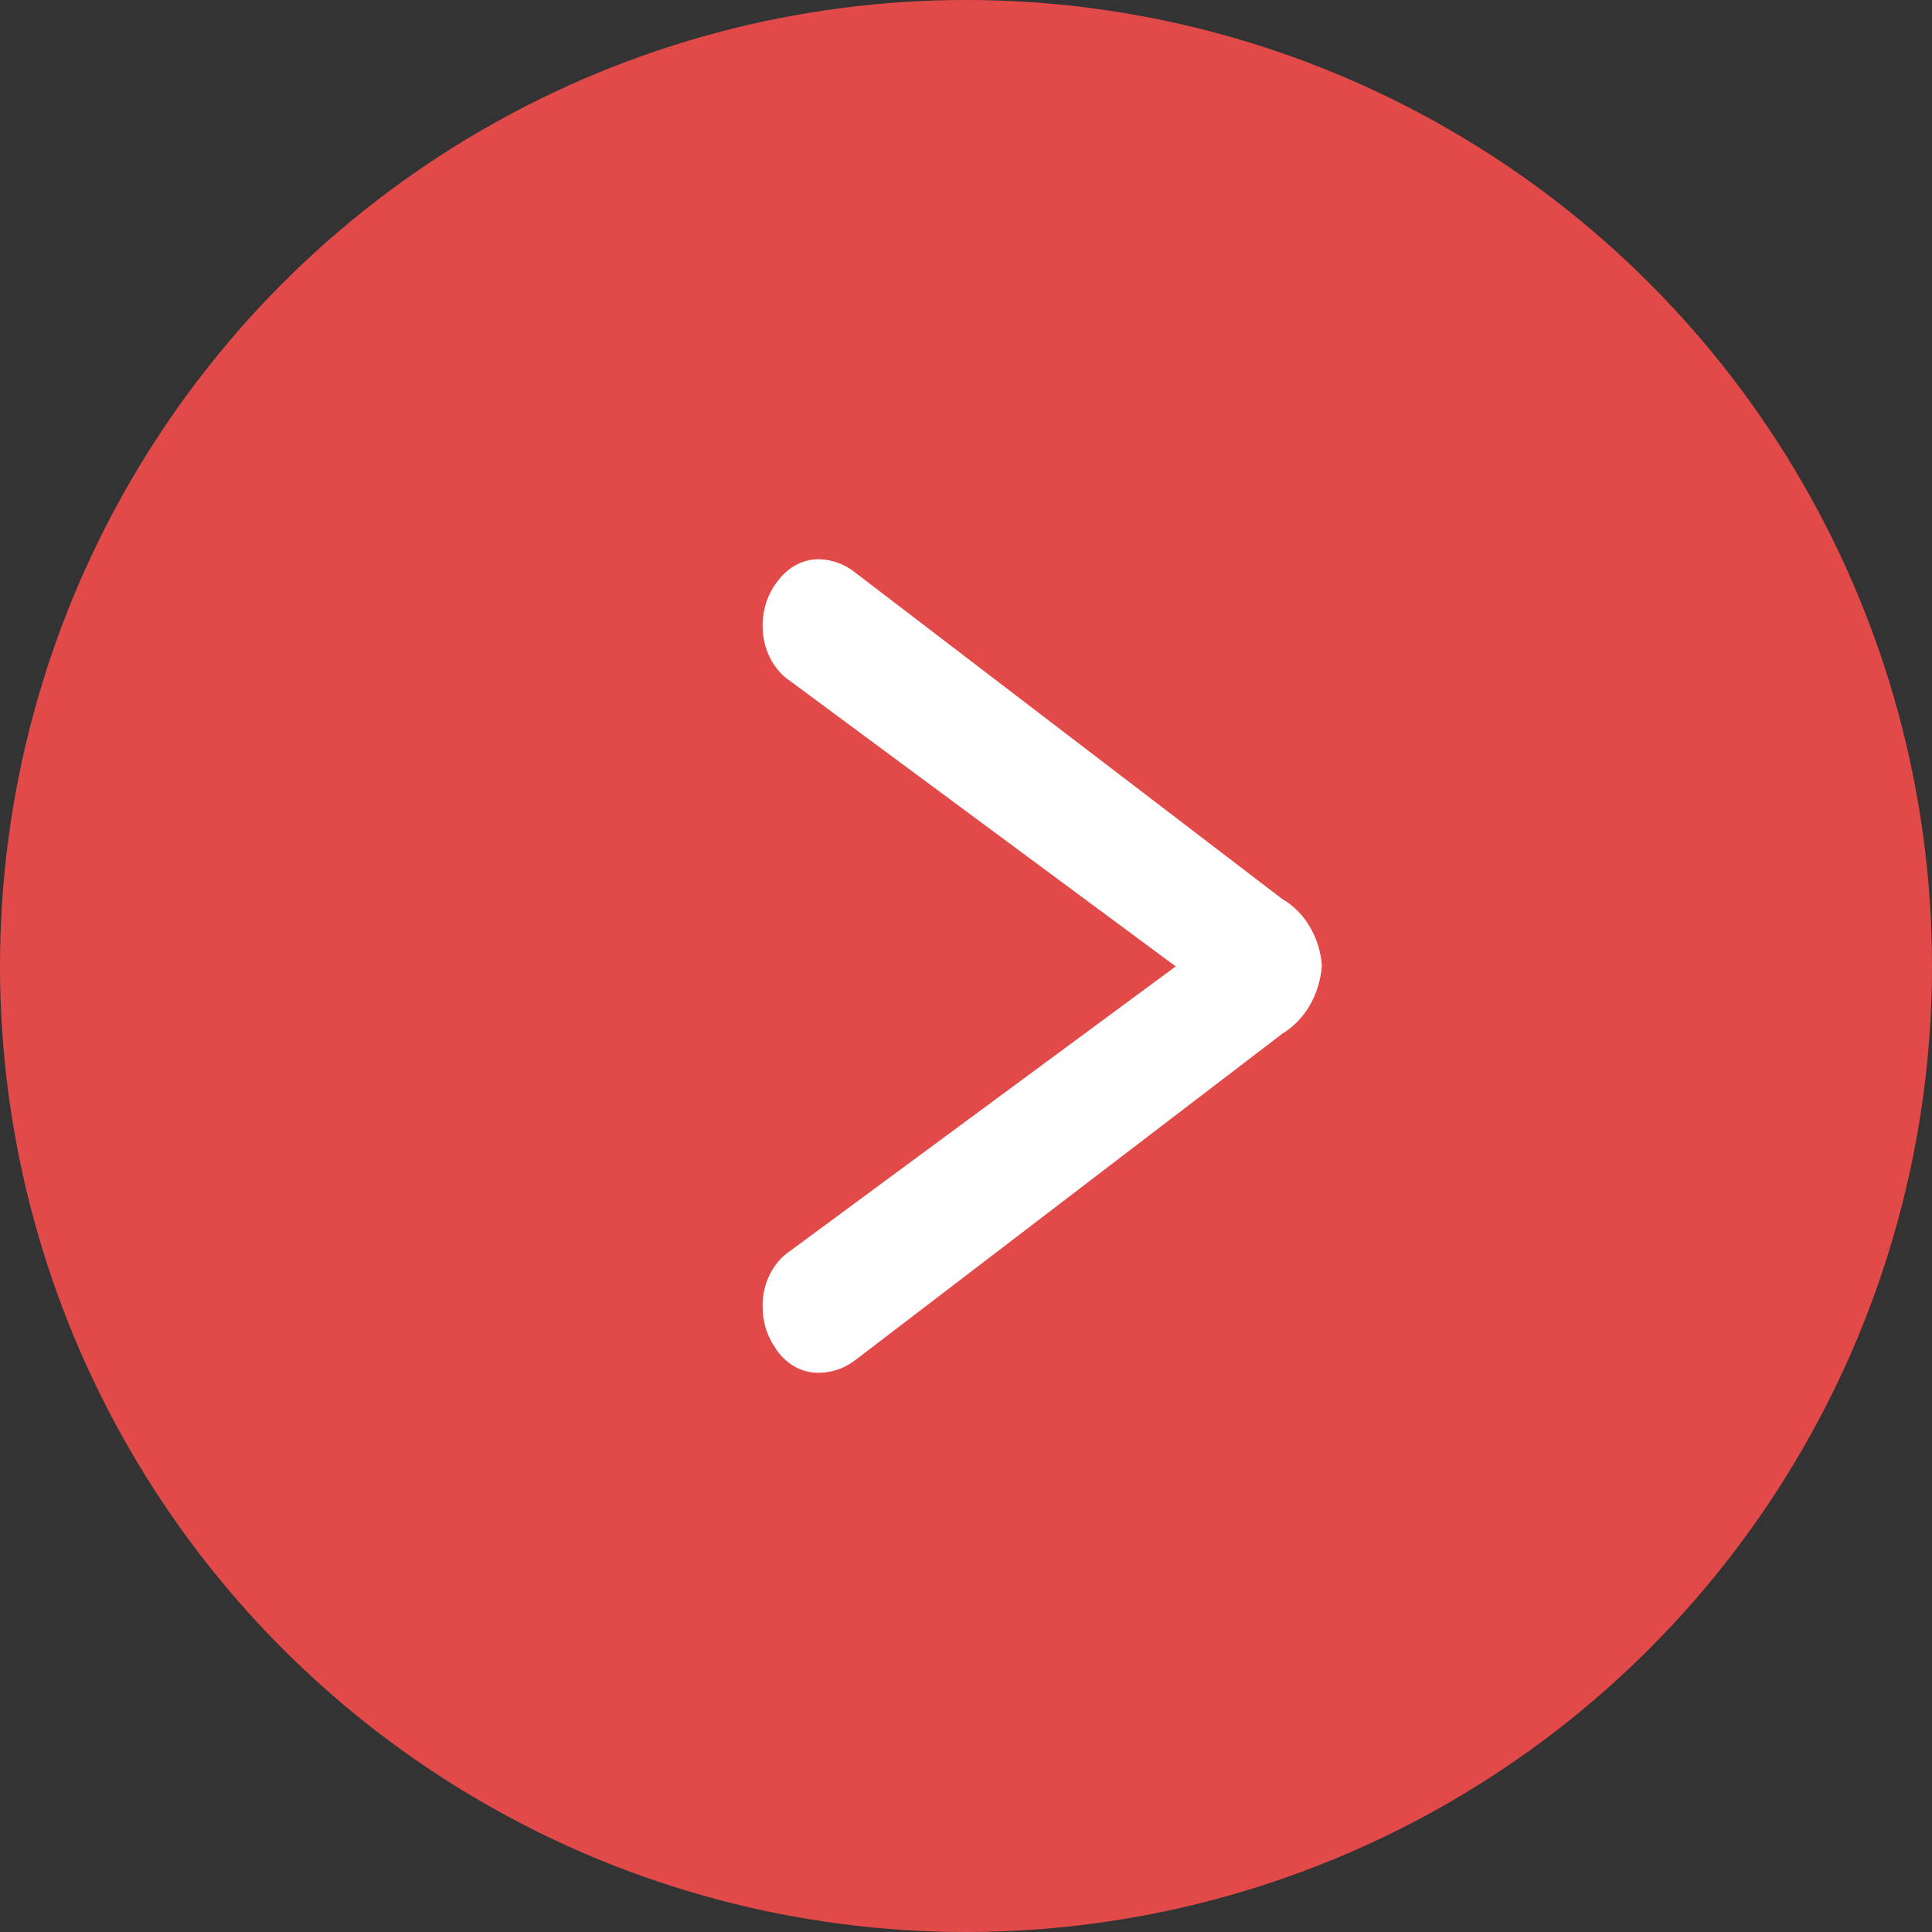
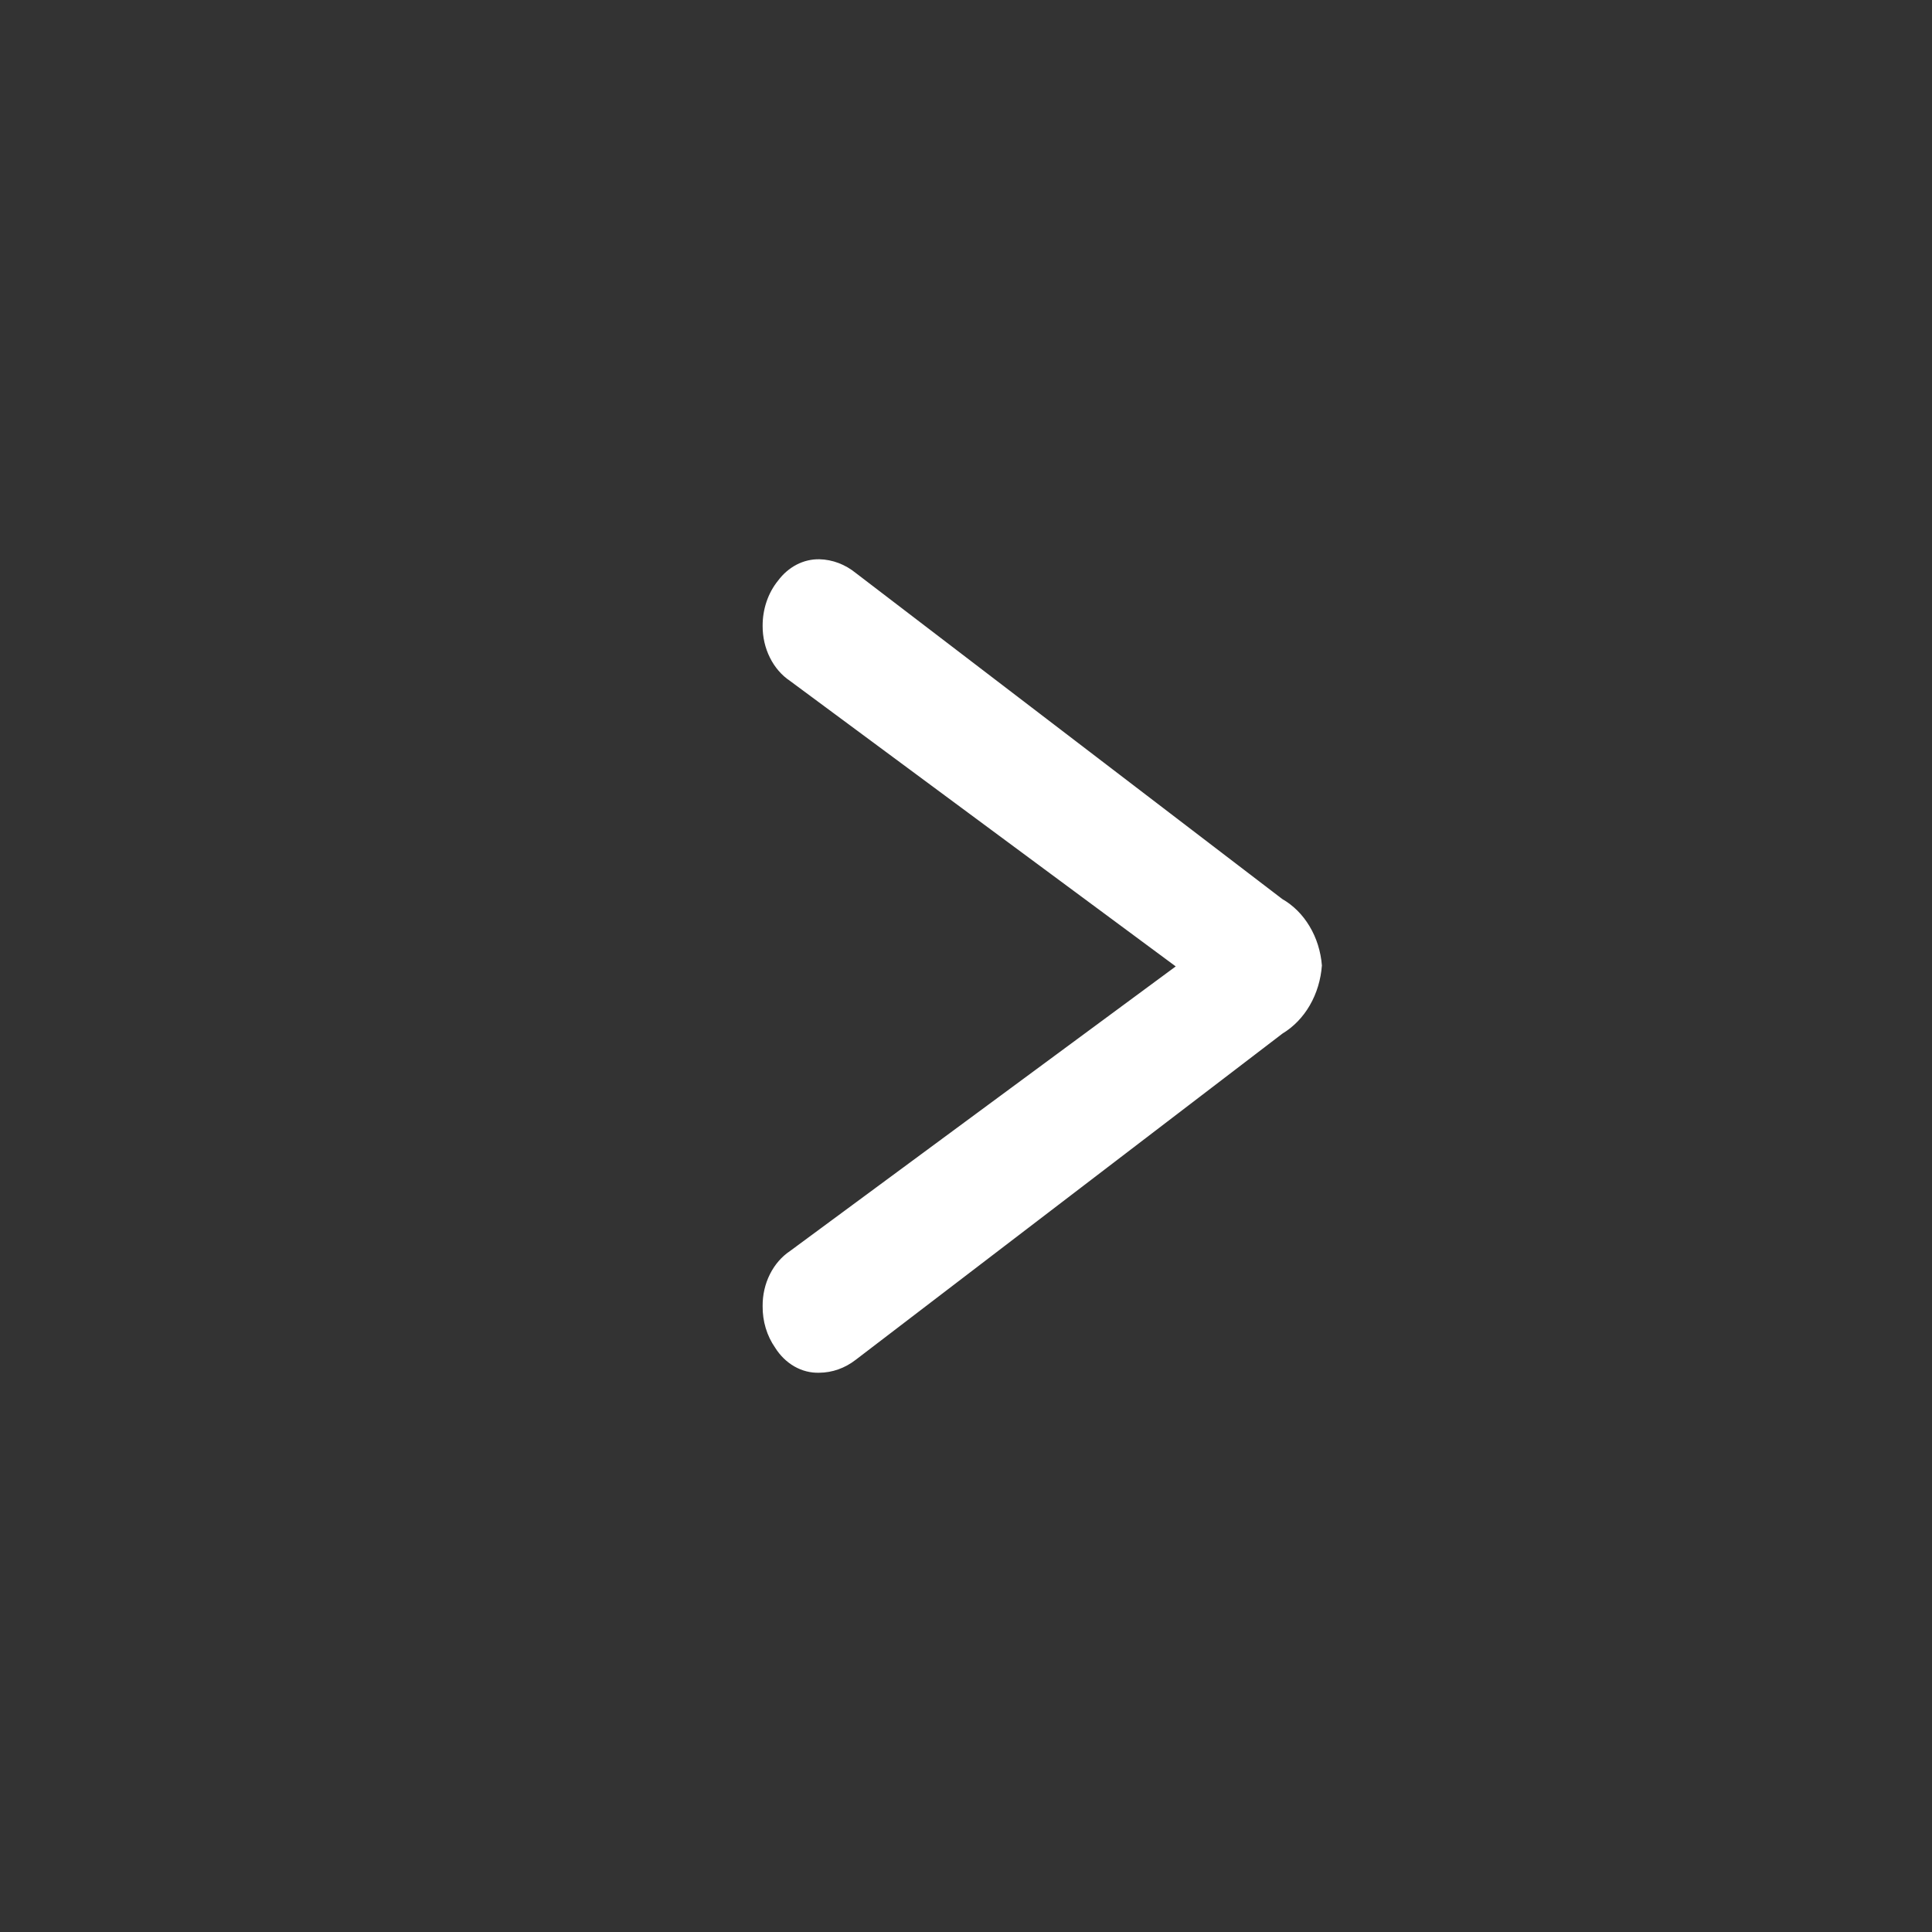
<svg xmlns="http://www.w3.org/2000/svg" width="38" height="38" viewBox="0 0 38 38" fill="none">
  <rect x="0" y="0" width="38" height="38" fill="#333333" stroke="none" />
-   <circle cx="19" cy="19" r="19" fill="#E14A49" />
  <path d="M23.125 19.008L15.539 13.393C15.374 13.283 15.237 13.124 15.143 12.934C15.048 12.744 14.999 12.529 15 12.31C14.999 11.98 15.107 11.662 15.303 11.421C15.403 11.286 15.528 11.179 15.668 11.106C15.809 11.033 15.962 10.997 16.117 11C16.374 11.006 16.624 11.101 16.833 11.271L25.221 17.683C25.437 17.807 25.622 17.991 25.758 18.22C25.895 18.448 25.978 18.713 26 18.989C25.98 19.268 25.898 19.538 25.763 19.772C25.628 20.006 25.443 20.197 25.226 20.328L16.833 26.744C16.62 26.91 16.369 26.999 16.111 27C15.942 27.005 15.775 26.962 15.624 26.876C15.473 26.789 15.342 26.662 15.244 26.504C15.083 26.273 14.997 25.986 15 25.691C14.998 25.471 15.047 25.255 15.142 25.065C15.237 24.874 15.374 24.716 15.539 24.606L23.125 19.008Z" fill="white" />
</svg>